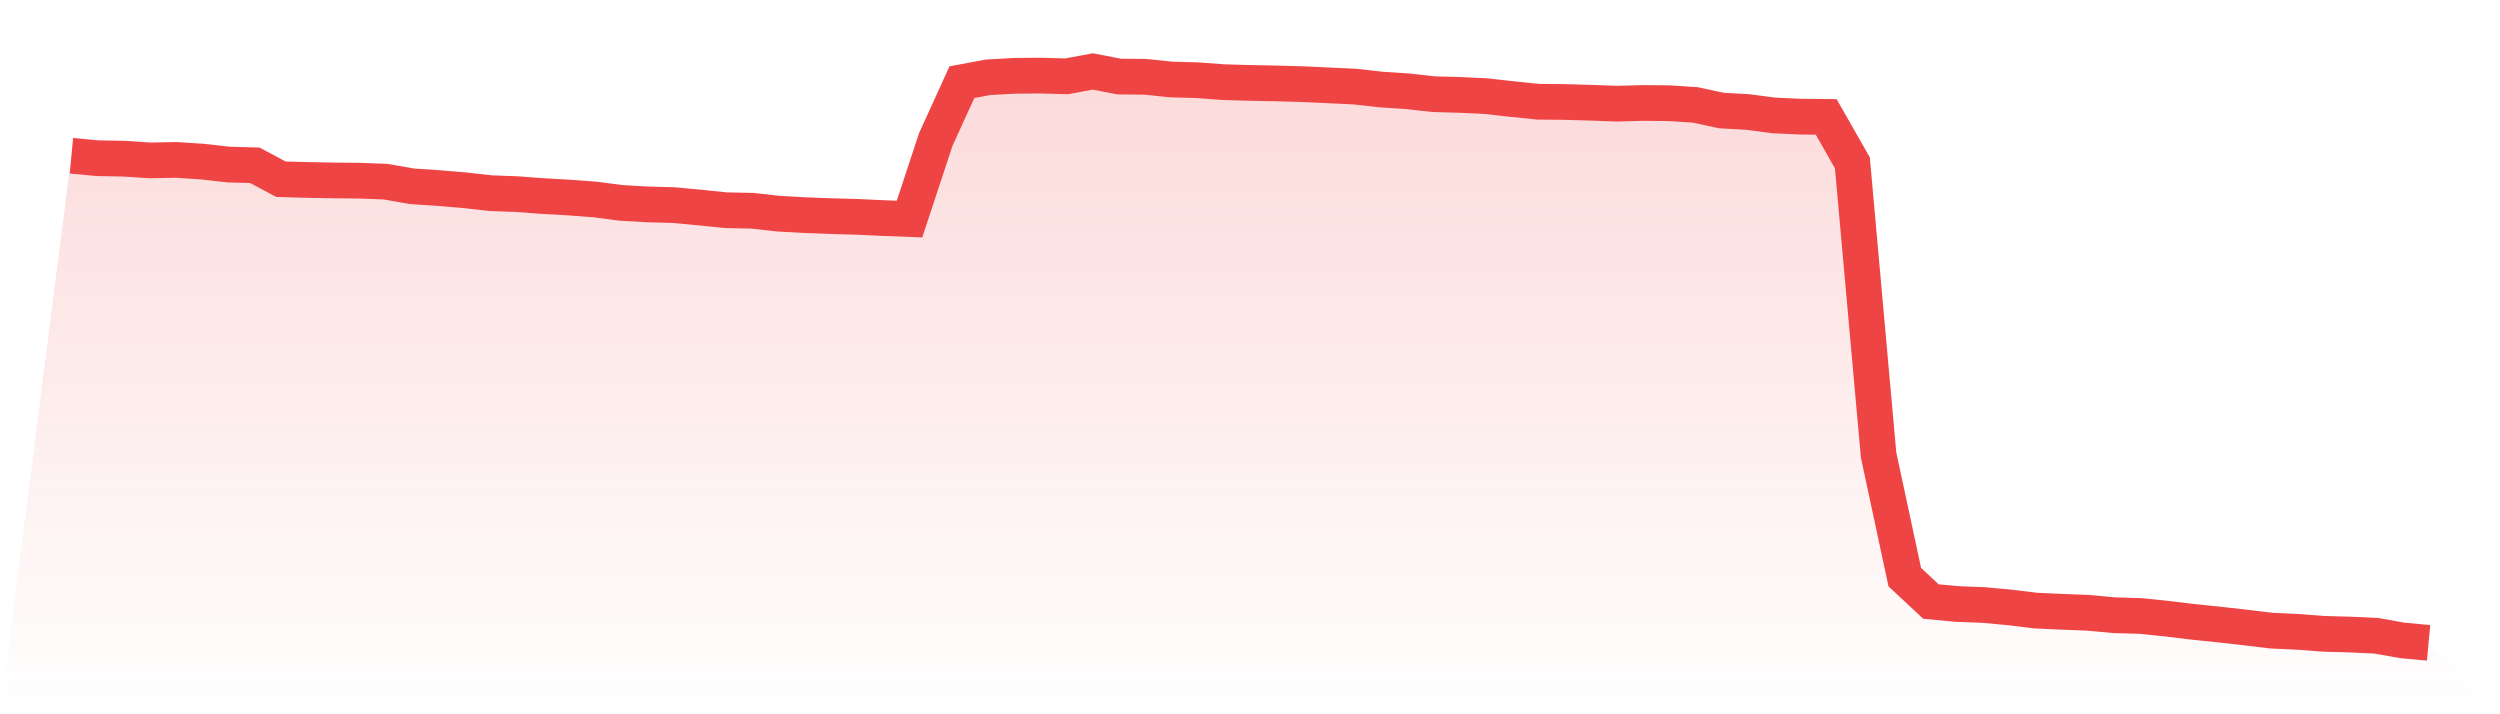
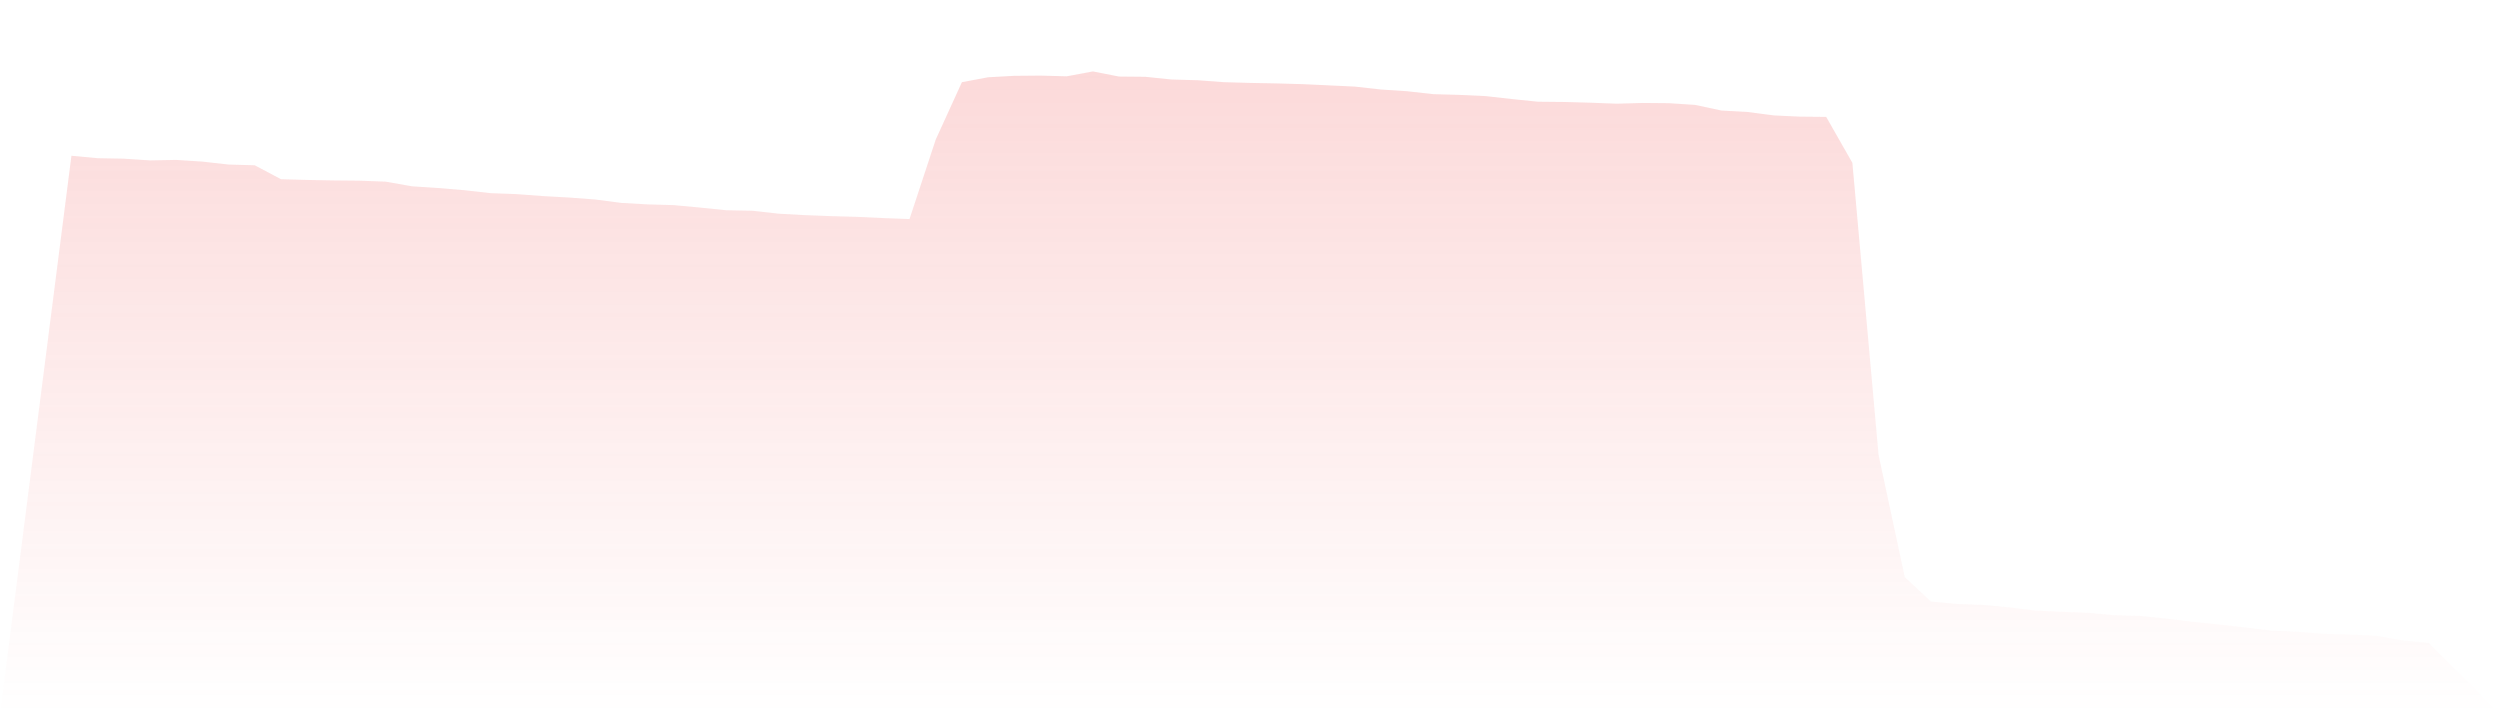
<svg xmlns="http://www.w3.org/2000/svg" viewBox="0 0 140 40">
  <defs>
    <linearGradient id="gradient" x1="0" x2="0" y1="0" y2="1">
      <stop offset="0%" stop-color="#ef4444" stop-opacity="0.2" />
      <stop offset="100%" stop-color="#ef4444" stop-opacity="0" />
    </linearGradient>
  </defs>
  <path d="M4,8.722 L4,8.722 L5.467,8.859 L6.933,8.886 L8.4,8.982 L9.867,8.955 L11.333,9.05 L12.8,9.215 L14.267,9.256 L15.733,10.036 L17.2,10.077 L18.667,10.104 L20.133,10.118 L21.6,10.173 L23.067,10.433 L24.533,10.529 L26,10.652 L27.467,10.816 L28.933,10.871 L30.4,10.98 L31.867,11.062 L33.333,11.172 L34.8,11.364 L36.267,11.446 L37.733,11.487 L39.2,11.624 L40.667,11.774 L42.133,11.802 L43.6,11.966 L45.067,12.048 L46.533,12.103 L48,12.144 L49.467,12.212 L50.933,12.267 L52.4,7.819 L53.867,4.602 L55.333,4.328 L56.8,4.246 L58.267,4.233 L59.733,4.274 L61.2,4 L62.667,4.287 L64.133,4.301 L65.6,4.452 L67.067,4.493 L68.533,4.602 L70,4.643 L71.467,4.671 L72.933,4.712 L74.4,4.78 L75.867,4.849 L77.333,5.013 L78.8,5.109 L80.267,5.273 L81.733,5.314 L83.2,5.382 L84.667,5.547 L86.133,5.697 L87.6,5.711 L89.067,5.752 L90.533,5.807 L92,5.766 L93.467,5.779 L94.933,5.875 L96.4,6.19 L97.867,6.272 L99.333,6.464 L100.8,6.532 L102.267,6.546 L103.733,9.119 L105.2,25.475 L106.667,32.318 L108.133,33.687 L109.6,33.824 L111.067,33.879 L112.533,34.015 L114,34.193 L115.467,34.262 L116.933,34.317 L118.4,34.453 L119.867,34.494 L121.333,34.645 L122.8,34.823 L124.267,34.973 L125.733,35.138 L127.2,35.316 L128.667,35.384 L130.133,35.494 L131.6,35.535 L133.067,35.603 L134.533,35.863 L136,36 L140,40 L0,40 z" fill="url(#gradient)" />
-   <path d="M4,8.722 L4,8.722 L5.467,8.859 L6.933,8.886 L8.4,8.982 L9.867,8.955 L11.333,9.05 L12.8,9.215 L14.267,9.256 L15.733,10.036 L17.2,10.077 L18.667,10.104 L20.133,10.118 L21.6,10.173 L23.067,10.433 L24.533,10.529 L26,10.652 L27.467,10.816 L28.933,10.871 L30.4,10.98 L31.867,11.062 L33.333,11.172 L34.8,11.364 L36.267,11.446 L37.733,11.487 L39.2,11.624 L40.667,11.774 L42.133,11.802 L43.6,11.966 L45.067,12.048 L46.533,12.103 L48,12.144 L49.467,12.212 L50.933,12.267 L52.4,7.819 L53.867,4.602 L55.333,4.328 L56.8,4.246 L58.267,4.233 L59.733,4.274 L61.2,4 L62.667,4.287 L64.133,4.301 L65.6,4.452 L67.067,4.493 L68.533,4.602 L70,4.643 L71.467,4.671 L72.933,4.712 L74.4,4.78 L75.867,4.849 L77.333,5.013 L78.8,5.109 L80.267,5.273 L81.733,5.314 L83.2,5.382 L84.667,5.547 L86.133,5.697 L87.6,5.711 L89.067,5.752 L90.533,5.807 L92,5.766 L93.467,5.779 L94.933,5.875 L96.4,6.19 L97.867,6.272 L99.333,6.464 L100.8,6.532 L102.267,6.546 L103.733,9.119 L105.2,25.475 L106.667,32.318 L108.133,33.687 L109.6,33.824 L111.067,33.879 L112.533,34.015 L114,34.193 L115.467,34.262 L116.933,34.317 L118.4,34.453 L119.867,34.494 L121.333,34.645 L122.8,34.823 L124.267,34.973 L125.733,35.138 L127.2,35.316 L128.667,35.384 L130.133,35.494 L131.6,35.535 L133.067,35.603 L134.533,35.863 L136,36" fill="none" stroke="#ef4444" stroke-width="2" />
</svg>